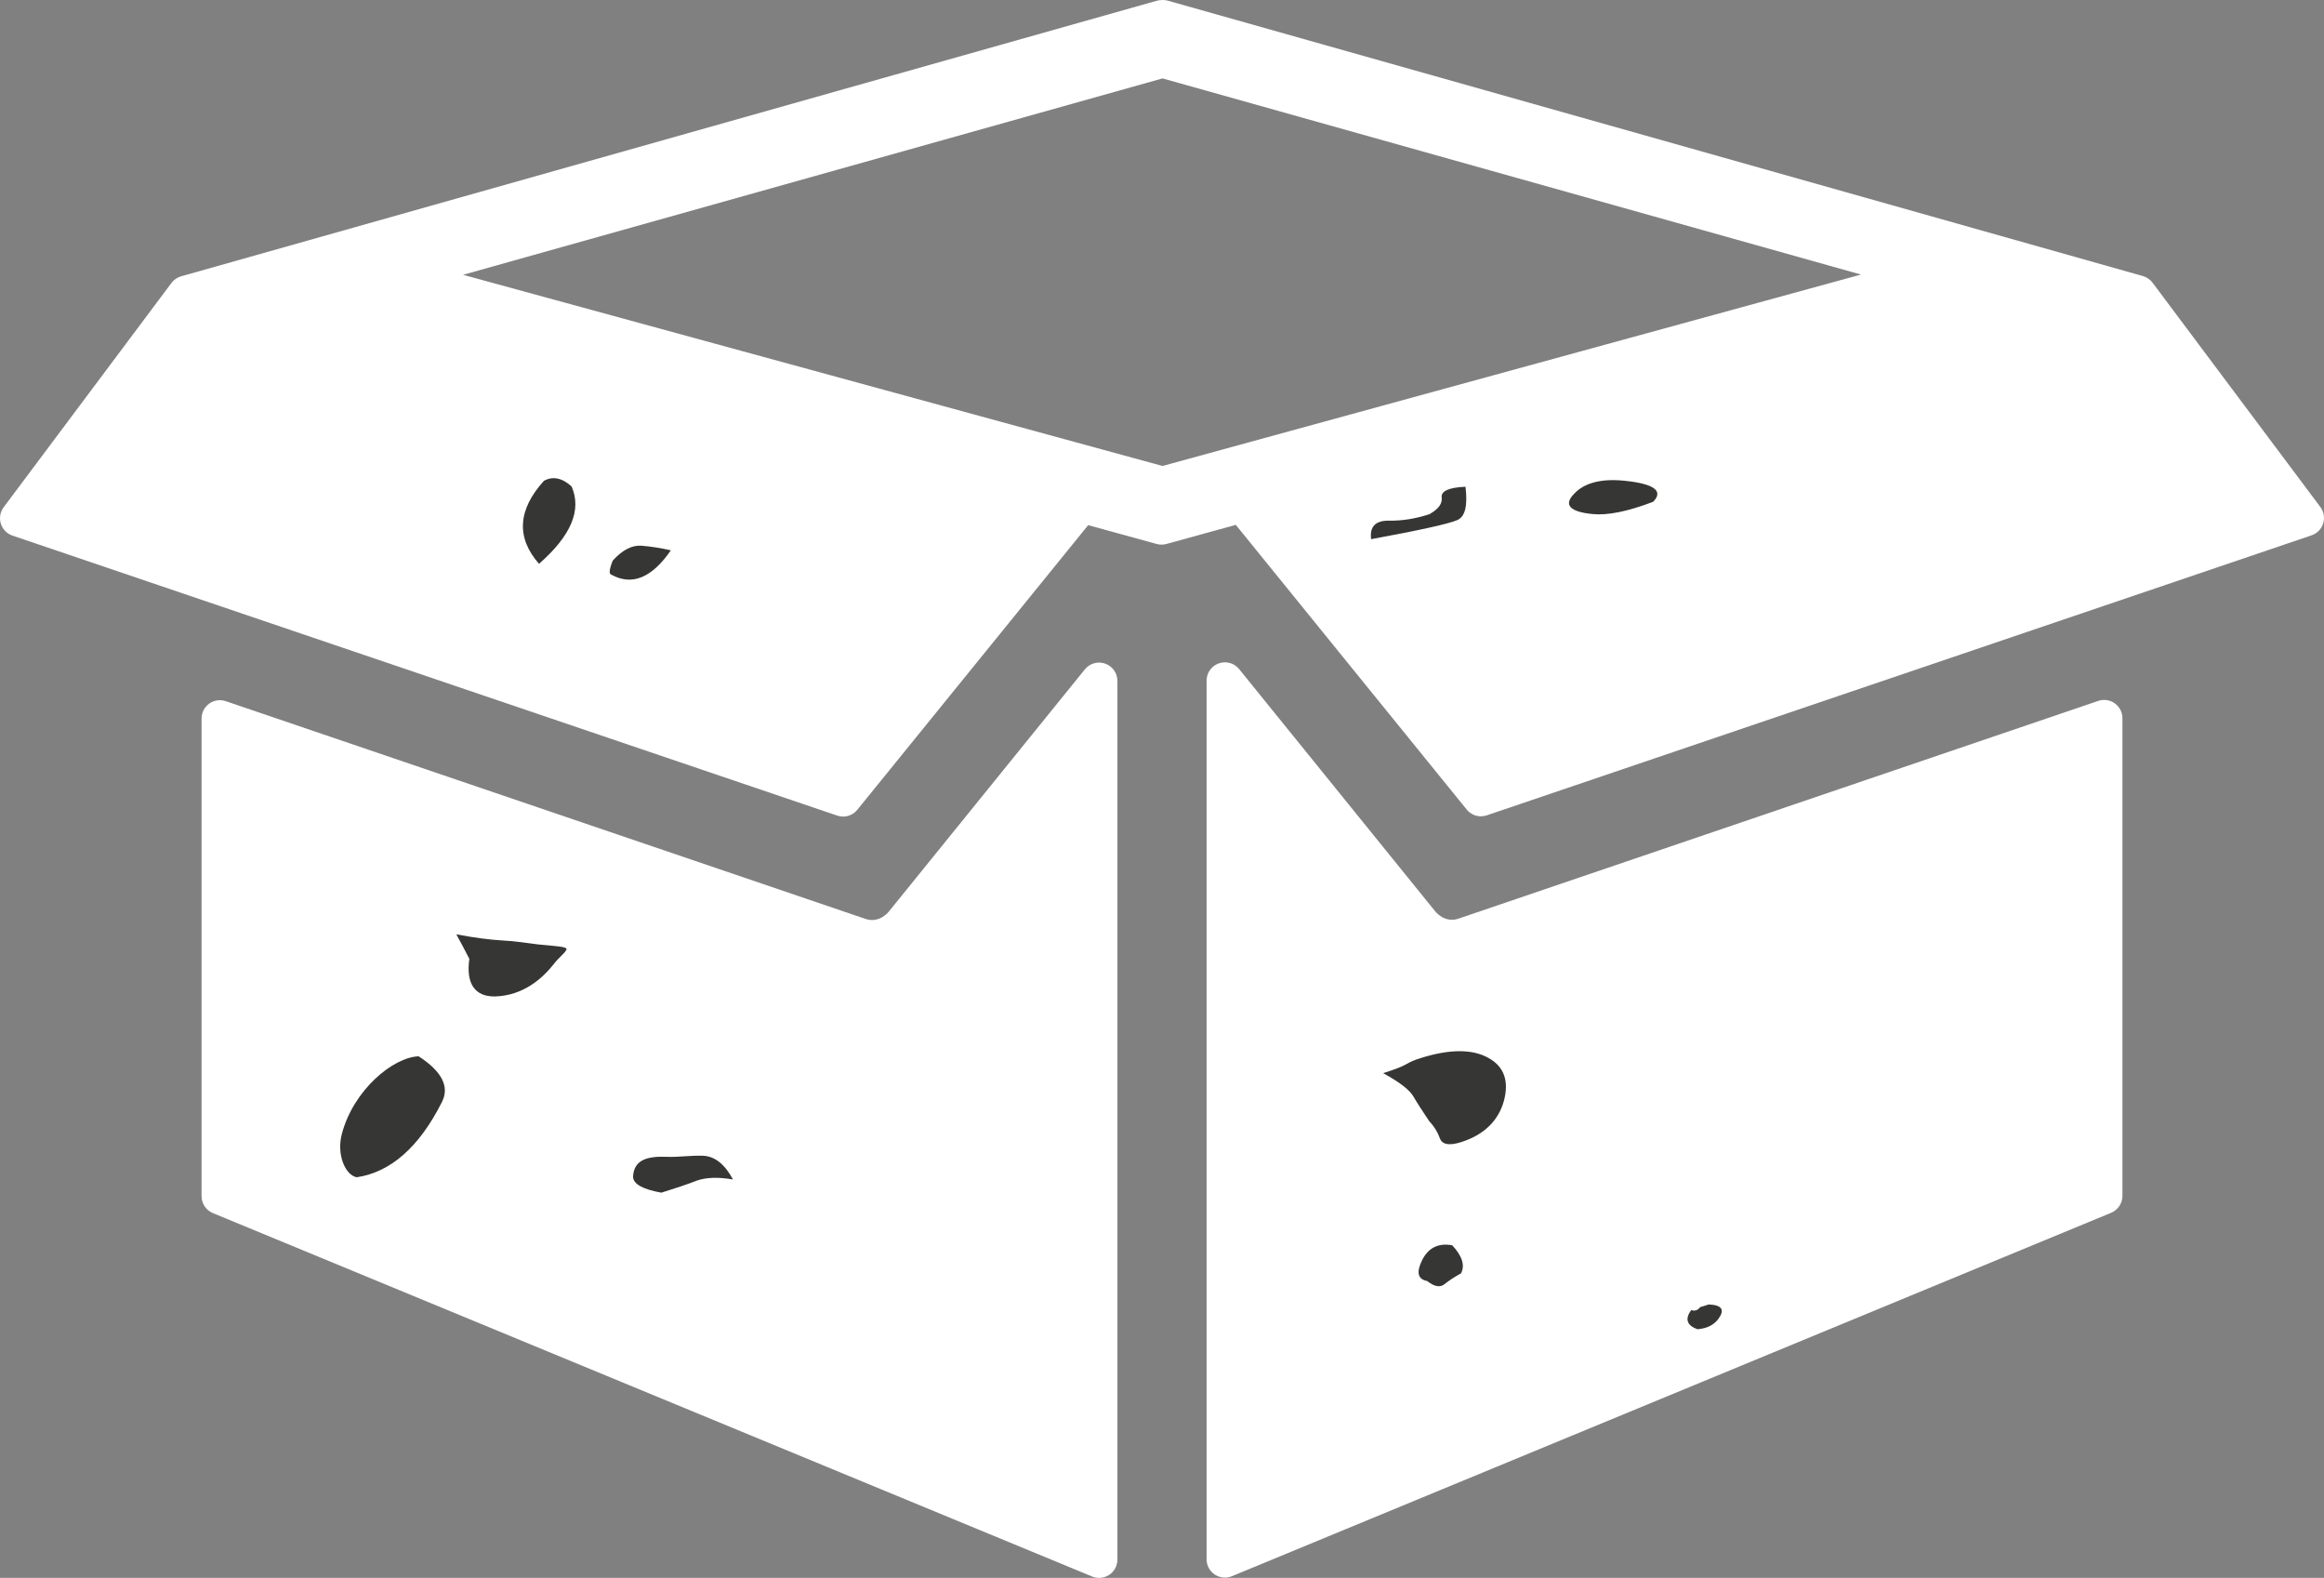
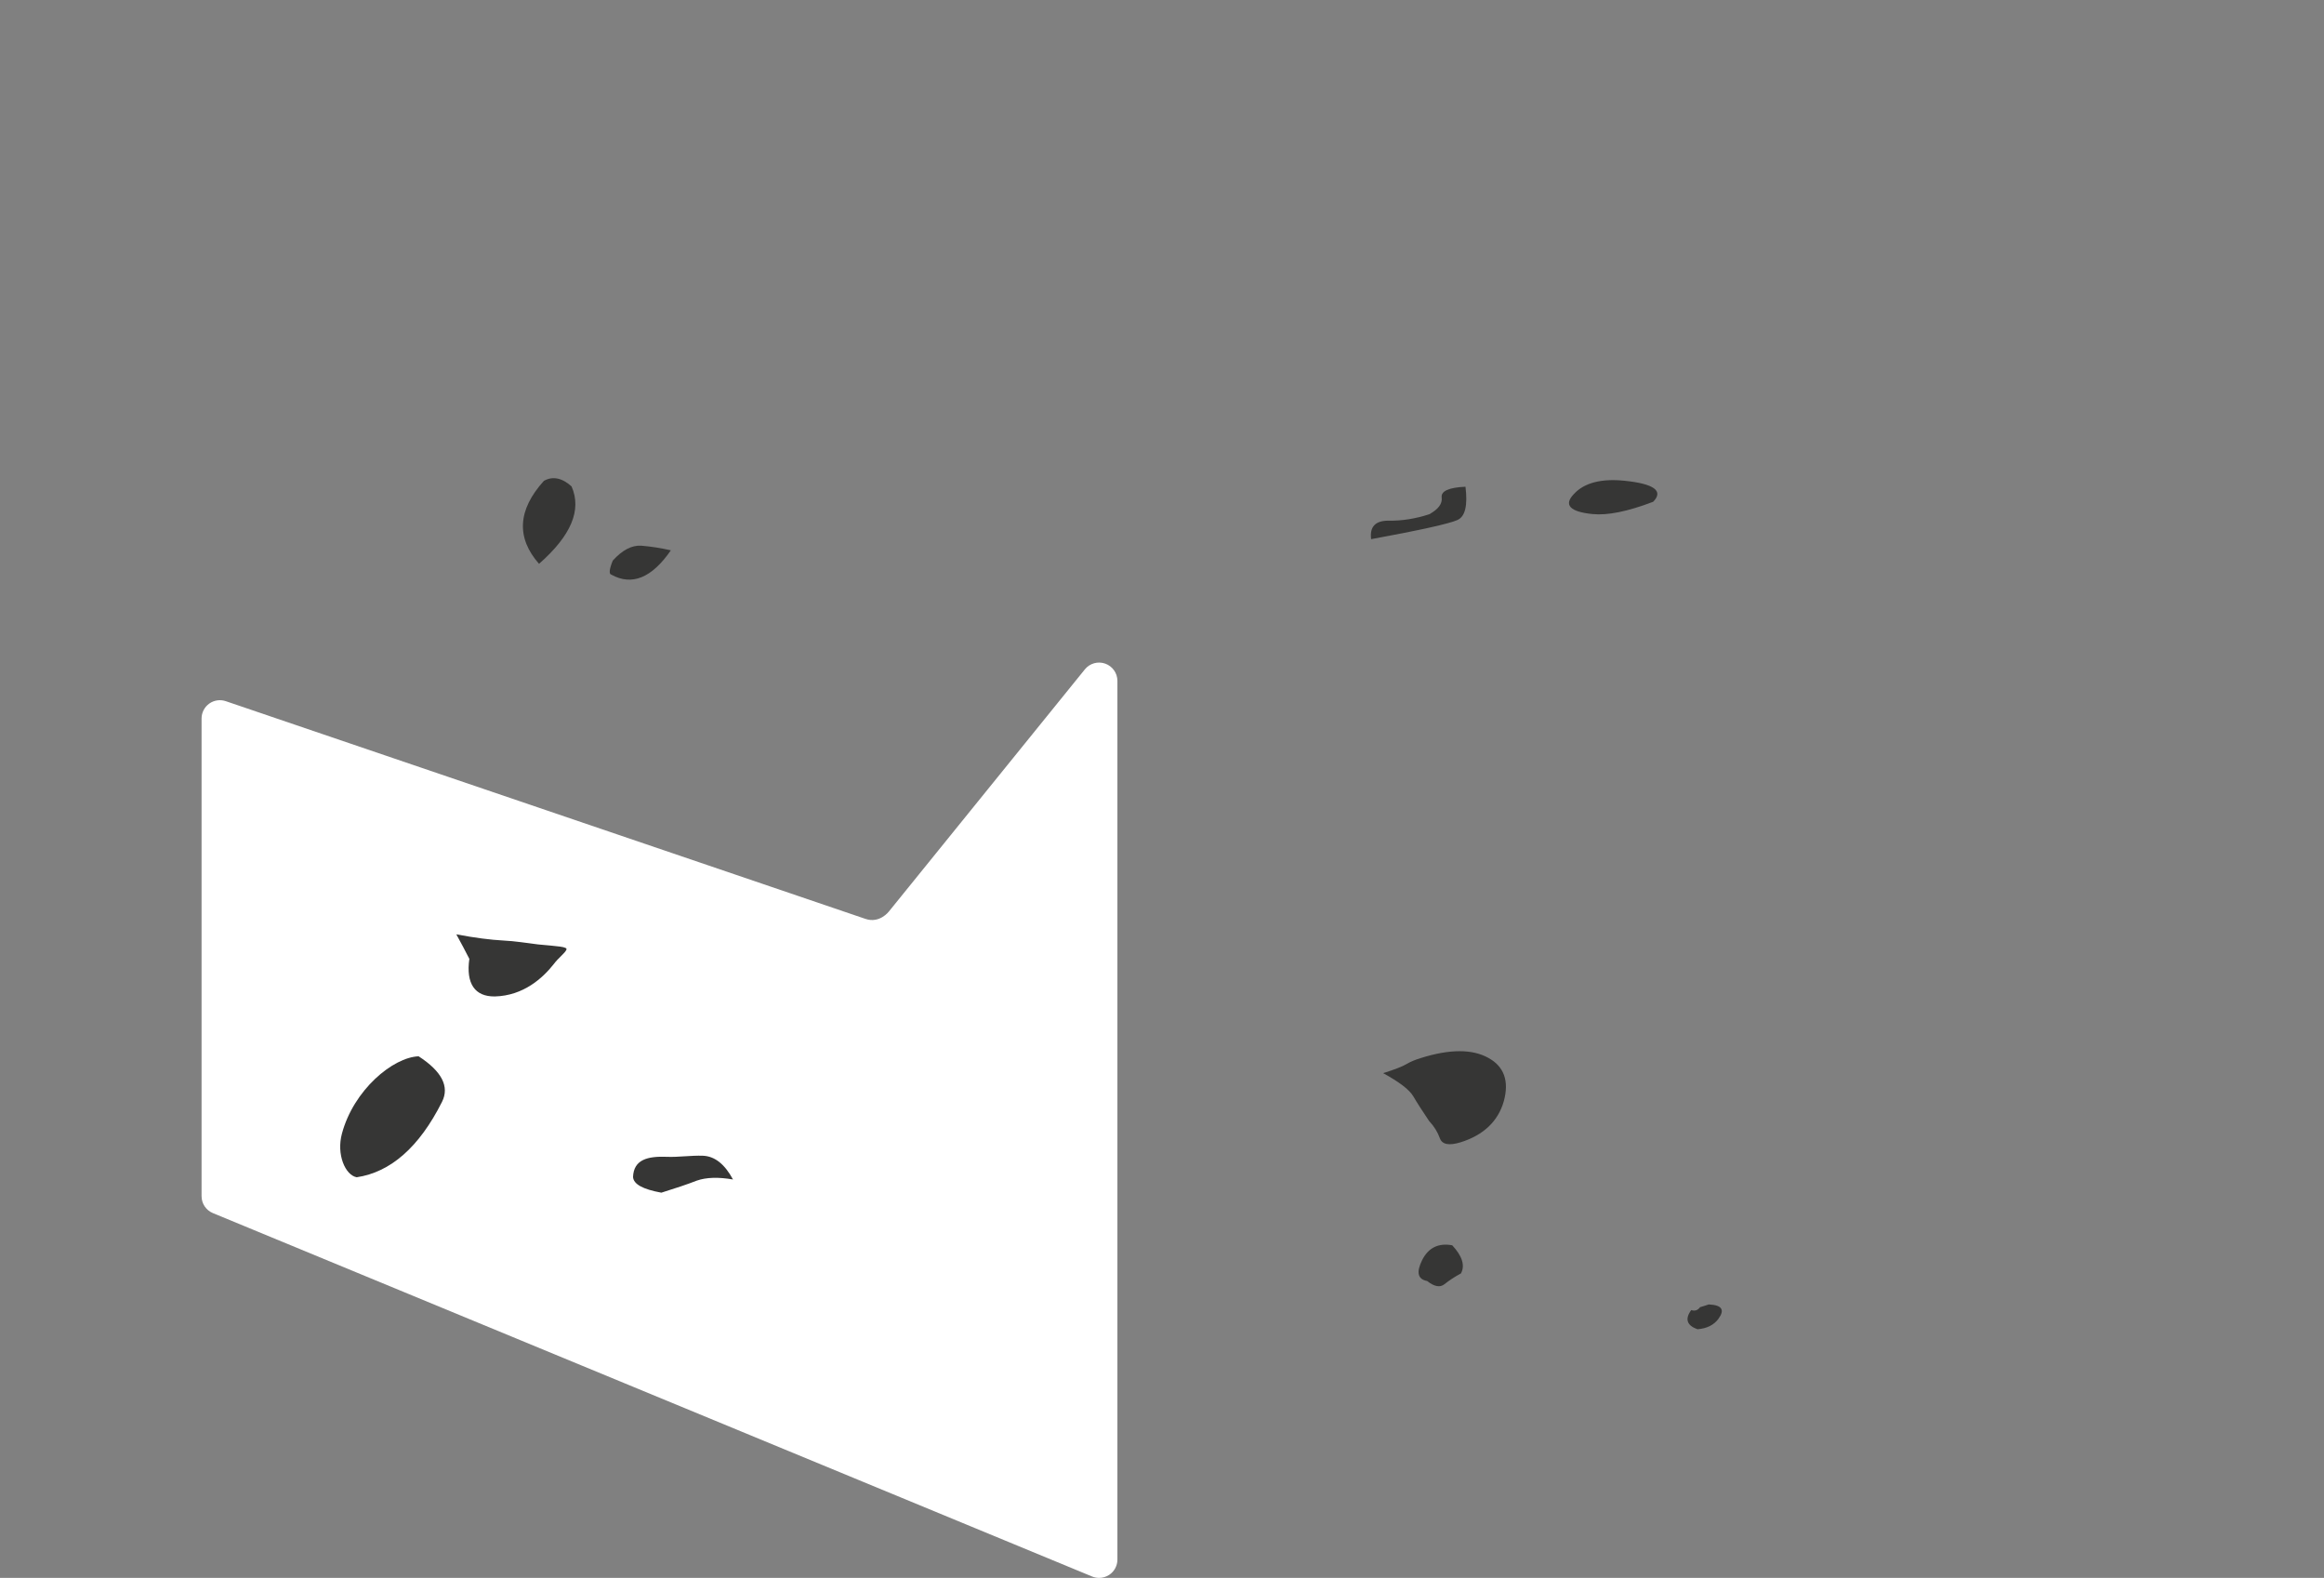
<svg xmlns="http://www.w3.org/2000/svg" version="1.1" id="Capa_1" x="0px" y="0px" width="444.185px" height="301.492px" viewBox="0 71.347 444.185 301.492" enable-background="new 0 71.347 444.185 301.492" xml:space="preserve">
  <rect x="0" y="71.347" width="444.185" height="301.492" fill="#808080" stroke="none" />
  <g>
    <g>
-       <path fill="#FFFFFF" d="M404.198,205.738c-0.916-0.656-2.096-0.83-3.164-0.467c0,0-119.01,40.477-122.262,41.598    c-2.725,0.938-4.486-1.42-4.486-1.42l-37.449-46.254c-0.935-1.154-2.492-1.592-3.89-1.098c-1.396,0.494-2.332,1.816-2.332,3.299    v167.891c0,1.168,0.583,2.26,1.556,2.91c0.584,0.391,1.264,0.59,1.945,0.59c0.451,0,0.906-0.088,1.336-0.268l168.045-69.438    c1.311-0.541,2.164-1.818,2.164-3.234v-91.266C405.661,207.456,405.116,206.397,404.198,205.738z" />
-       <path fill="#FFFFFF" d="M443.487,168.221l-32.07-42.859c-0.459-0.615-1.111-1.061-1.852-1.27L223.141,71.456    c-0.622-0.176-1.465-0.125-2.096,0.049L34.62,124.141c-0.739,0.209-1.391,0.654-1.851,1.27l-32.071,42.86    c-0.672,0.898-0.872,2.063-0.541,3.133c0.332,1.07,1.157,1.918,2.219,2.279l157.639,53.502c0.369,0.125,0.749,0.187,1.125,0.187    c1.035,0,2.041-0.462,2.718-1.296l44.128-54.391l13.082,3.6c0.607,0.168,1.249,0.168,1.856,0v-0.008    c0.064-0.016,0.131-0.023,0.193-0.041l13.082-3.6l44.129,54.392c0.676,0.834,1.683,1.295,2.717,1.295    c0.377,0,0.757-0.062,1.125-0.187l157.639-53.502c1.062-0.361,1.889-1.209,2.221-2.279    C444.36,170.283,444.159,169.119,443.487,168.221z M222.192,160.381L88.501,123.856l133.691-37.527l133.494,37.479    L222.192,160.381z" />
      <path fill="#FFFFFF" d="M211.238,198.147c-1.396-0.494-2.955-0.057-3.889,1.098L169.901,245.5c0,0-1.764,2.355-4.488,1.42    c-3.252-1.121-122.26-41.598-122.26-41.598c-1.07-0.363-2.248-0.189-3.165,0.467c-0.918,0.658-1.462,1.717-1.462,2.846v91.268    c0,1.416,0.854,2.691,2.163,3.232l168.044,69.438c0.43,0.178,0.885,0.266,1.336,0.266c0.684,0,1.362-0.198,1.946-0.59    c0.972-0.649,1.555-1.742,1.555-2.91V201.445C213.57,199.963,212.635,198.641,211.238,198.147z" />
    </g>
  </g>
  <path fill="#363635" d="M324.932,321.115c0.651-0.205,1.009-0.299,1.66-0.523c2.517,0.106,3.117,1.01,1.853,2.749  c-0.881,1.179-2.185,1.839-4.011,1.989c-2.019-0.724-2.452-1.945-1.188-3.666C323.961,321.913,324.523,321.677,324.932,321.115" />
  <path fill="#363635" d="M268.835,274.657c0.741-0.437,1.687-0.842,2.747-1.153c5.557-1.745,9.835-1.714,12.863-0.037  c3.014,1.633,4.036,4.426,2.976,8.291c-1.073,3.803-3.87,6.483-8.239,7.843c-2.235,0.686-3.551,0.437-3.984-0.767  c-0.423-1.166-1.086-2.275-2.057-3.298c-1.227-1.833-2.261-3.41-3.015-4.707c-0.767-1.297-2.684-2.736-5.762-4.433  C266.587,275.698,268.044,275.125,268.835,274.657" />
  <path fill="#363635" d="M265.384,170.83c2.498,0.058,5.158-0.363,7.796-1.226c1.702-0.943,2.528-1.987,2.369-3.218  c-0.158-1.184,1.339-1.902,4.55-2.037c0.431,3.573-0.031,5.718-1.59,6.381c-1.528,0.671-7.013,1.912-16.445,3.636  C261.762,172.001,262.856,170.83,265.384,170.83" />
  <path fill="#363635" d="M277.563,309.285c1.908,2.044,2.494,3.875,1.666,5.376c-1.274,0.692-2.285,1.374-3.139,2.051  c-0.838,0.688-1.951,0.487-3.321-0.601c-1.816-0.337-2.102-1.673-0.944-4.017C273.011,309.758,274.918,308.806,277.563,309.285" />
  <path fill="#363635" d="M116.845,181.149c-0.485-0.128-0.403-1.01,0.272-2.685c1.821-2.019,3.649-2.966,5.453-2.848  c1.837,0.147,3.707,0.441,5.651,0.884C124.571,181.779,120.782,183.325,116.845,181.149" />
  <path fill="#363635" d="M103.024,179.079c-4.353-4.946-4.13-10.258,0.924-15.847c1.644-0.941,3.47-0.602,5.294,1.056  C111.229,168.792,109.163,173.691,103.024,179.079" />
  <path fill="#363635" d="M68.178,296.289c-2.193-0.395-3.907-4.376-2.82-8.353c2.229-8.321,9.731-14.567,14.651-14.76  c4.439,2.87,5.933,5.795,4.478,8.693C80.119,290.578,74.608,295.332,68.178,296.289" />
  <path fill="#363635" d="M133.17,296.934c-1.812,0.711-4.106,1.472-6.766,2.301c-3.528-0.648-5.294-1.602-5.412-2.979  c0.118-3.358,2.801-4.01,6.436-3.875c2.058,0.106,4.694-0.29,6.929-0.204c2.259,0.092,4.154,1.598,5.742,4.538  C137.322,296.233,135.004,296.294,133.17,296.934" />
  <path fill="#363635" d="M304.376,169.568c-4.343-0.427-5.593-1.766-3.511-3.875c1.938-2.096,5.204-2.931,9.57-2.494  c5.694,0.572,7.578,1.938,5.539,4.021C311.07,169.09,307.242,169.859,304.376,169.568" />
  <path fill="#363635" d="M94.576,261.741c-3.803,0.048-5.545-2.435-4.871-7.184c-0.956-1.876-1.471-2.814-2.49-4.684  c3.619,0.688,6.599,1.053,8.905,1.178c2.343,0.103,4.734,0.515,6.758,0.754c3.557,0.347,5.705,0.404,5.373,1.017  c-0.269,0.644-1.558,1.582-2.391,2.71C103.799,258.158,100.095,261.604,94.576,261.741" />
</svg>